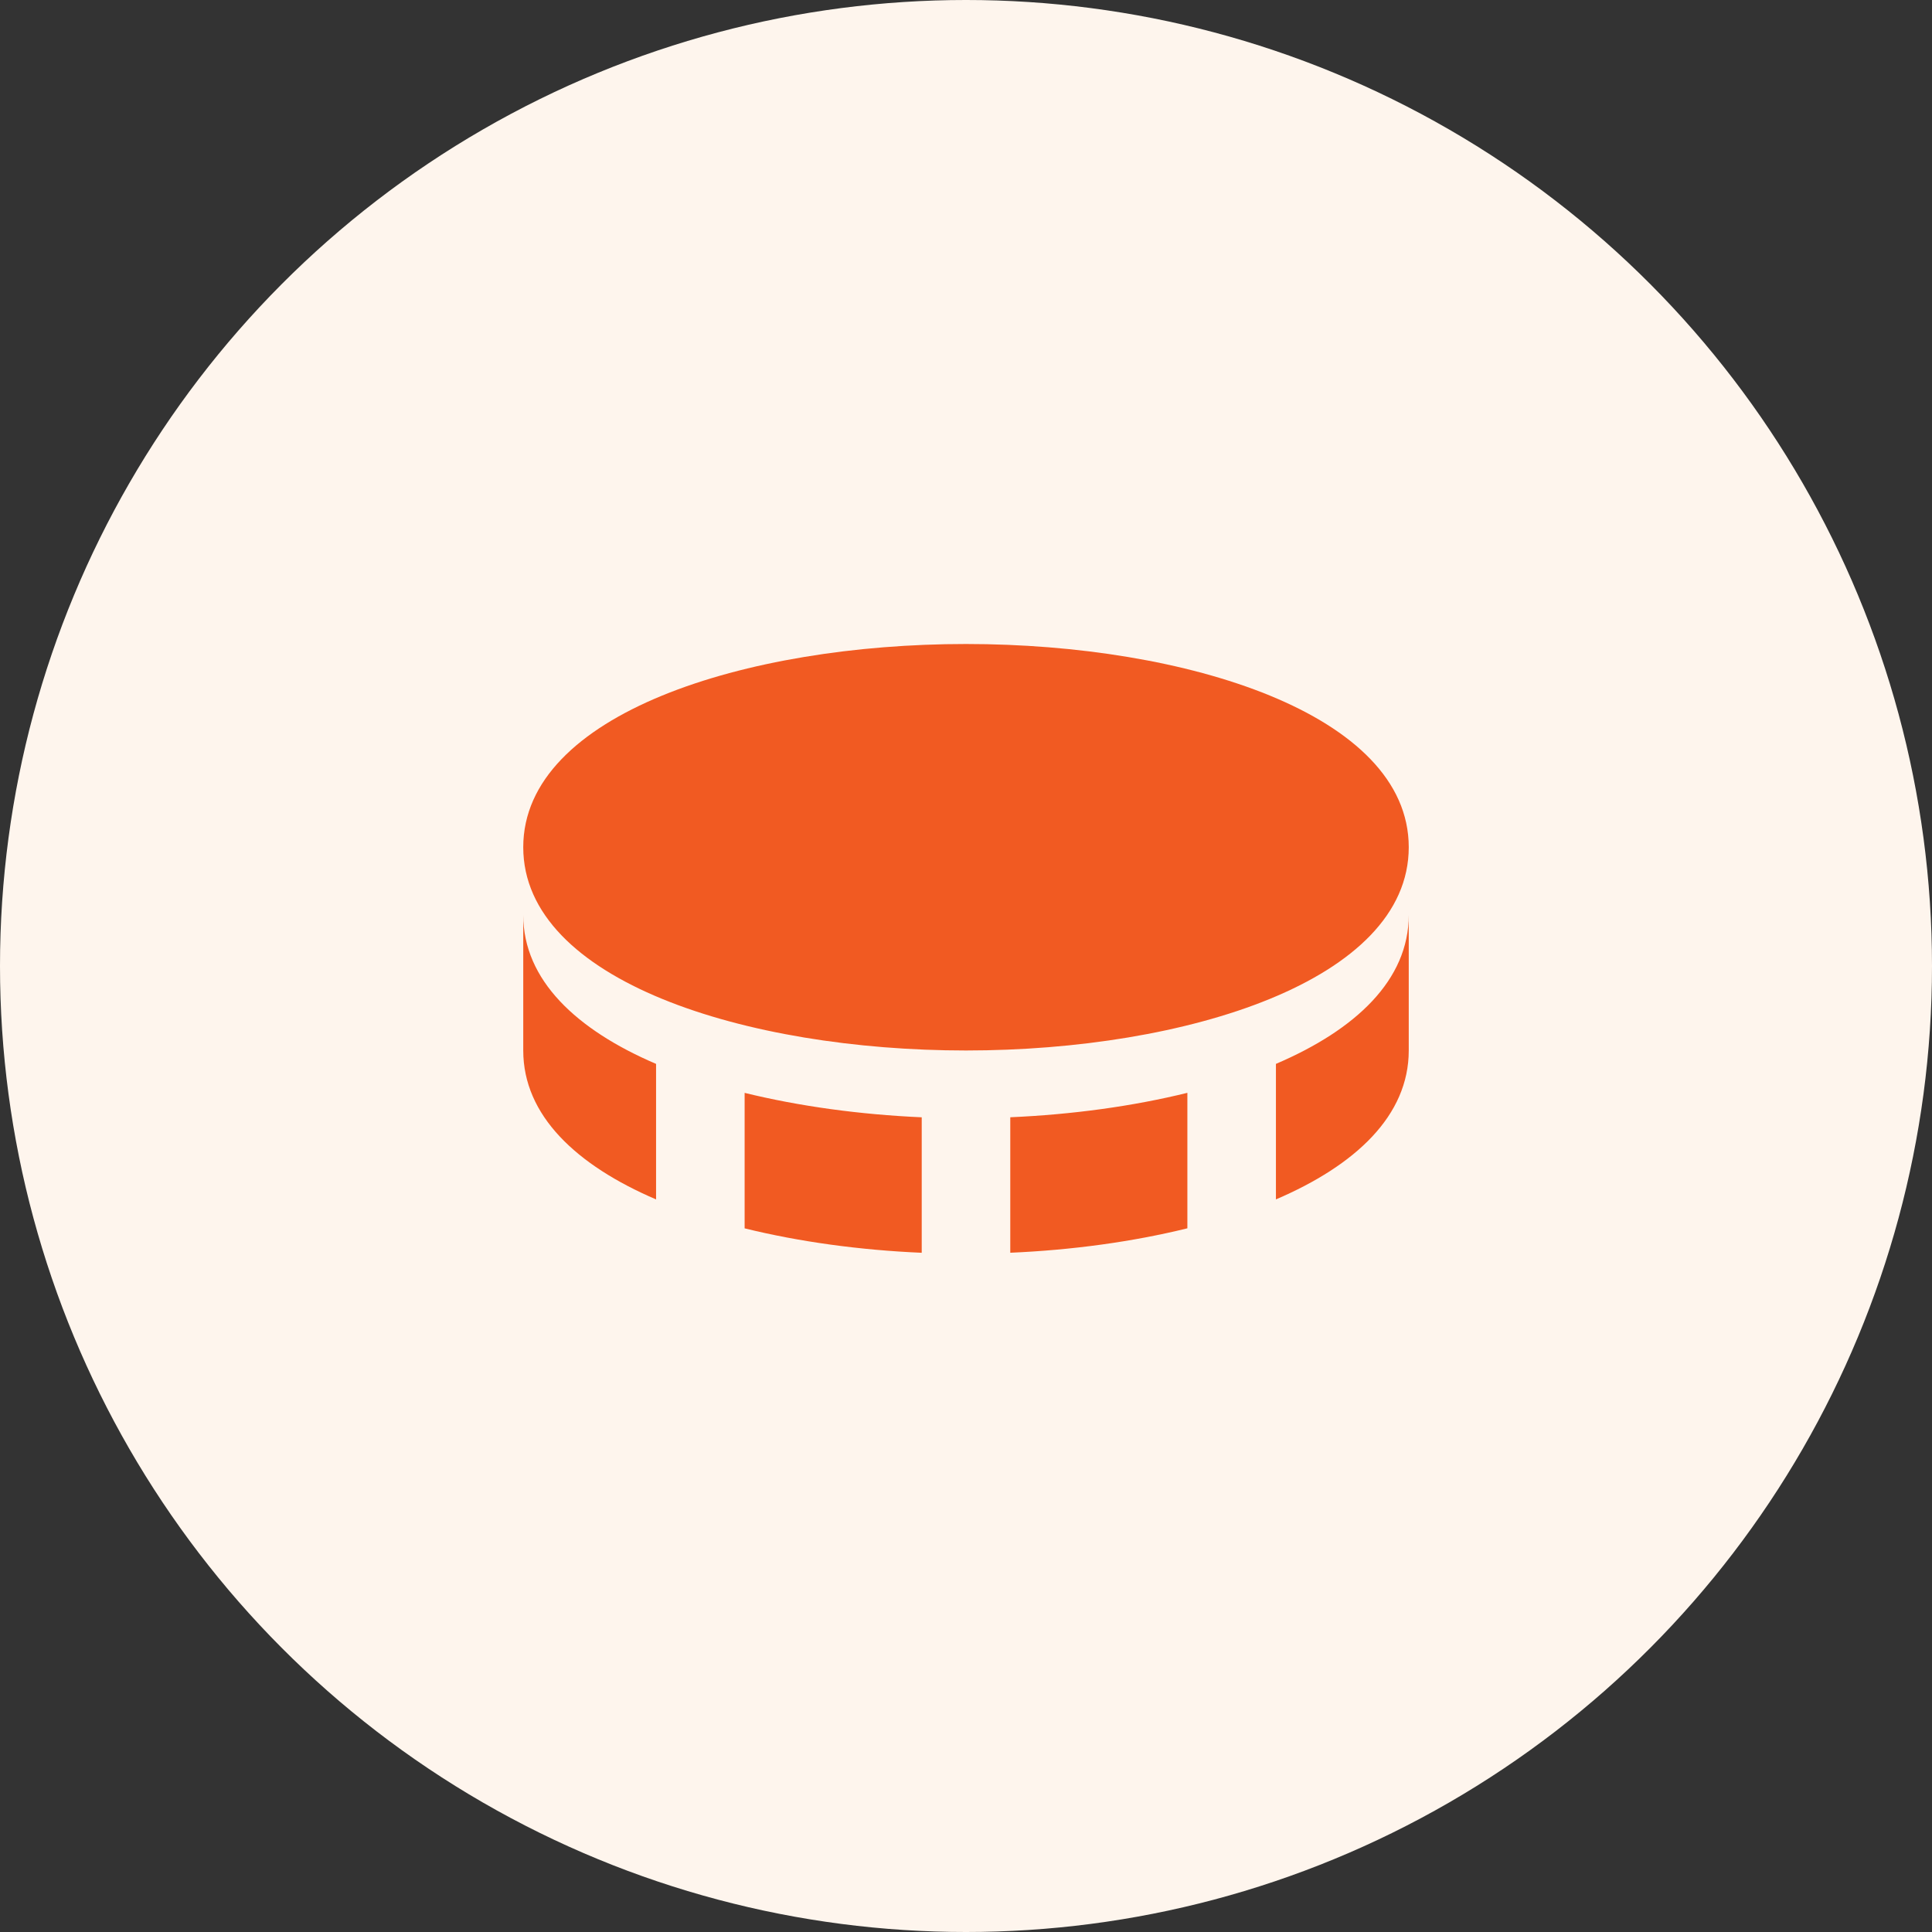
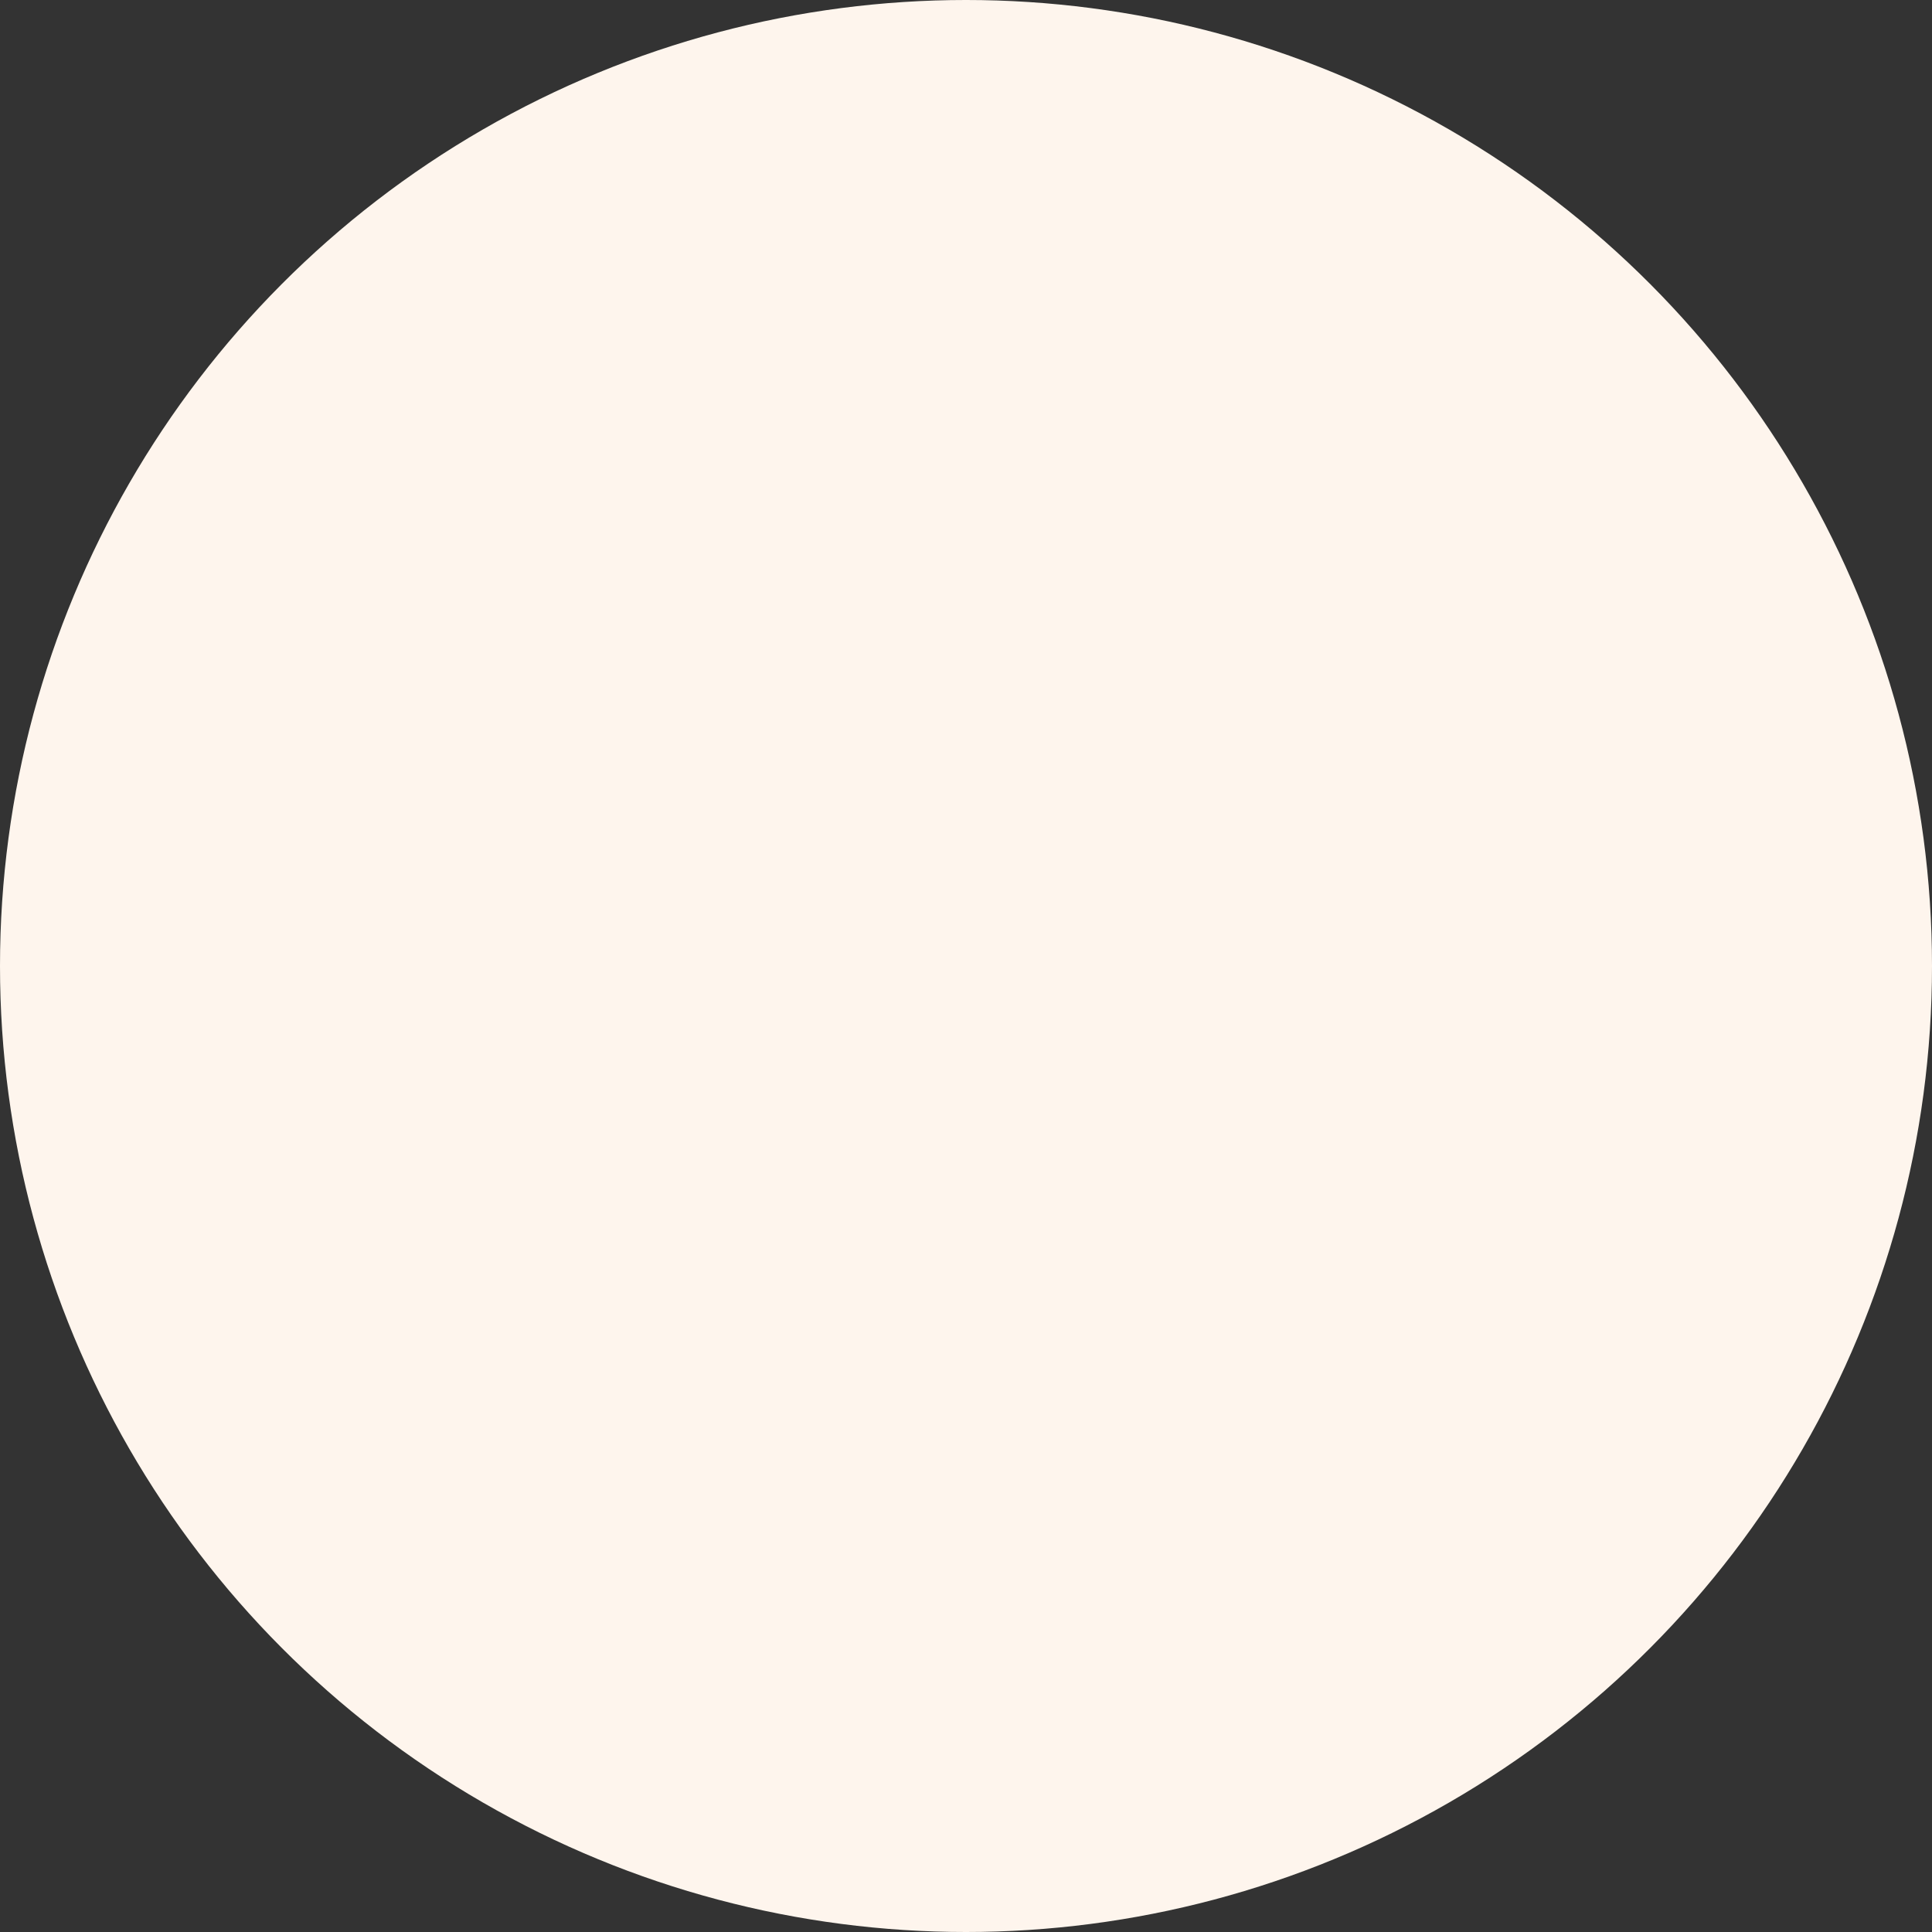
<svg xmlns="http://www.w3.org/2000/svg" width="48" height="48" viewBox="0 0 48 48" fill="none">
  <rect x="0" y="0" width="48" height="48" fill="#333333" stroke="none" />
  <circle cx="24" cy="24" r="24" fill="#FEF5ED" />
-   <path d="M24 16C18.534 16 13 17.735 13 21.049C13 24.364 18.534 26.099 24 26.099C29.467 26.099 35 24.364 35 21.049C35 17.735 29.467 16 24 16ZM18.5 27.152V30.518C19.861 30.853 21.366 31.059 22.9 31.125V27.759C21.366 27.691 19.861 27.486 18.5 27.152ZM25.1 27.758V31.124C26.634 31.058 28.14 30.852 29.5 30.517V27.151C28.14 27.486 26.634 27.691 25.1 27.758ZM31.7 26.432V29.799C33.681 28.951 35 27.715 35 26.099V22.733C35 24.349 33.681 25.585 31.7 26.432ZM16.3 29.799V26.432C14.32 25.585 13 24.347 13 22.733V26.099C13 27.714 14.32 28.951 16.3 29.799Z" fill="#F15A22" />
</svg>